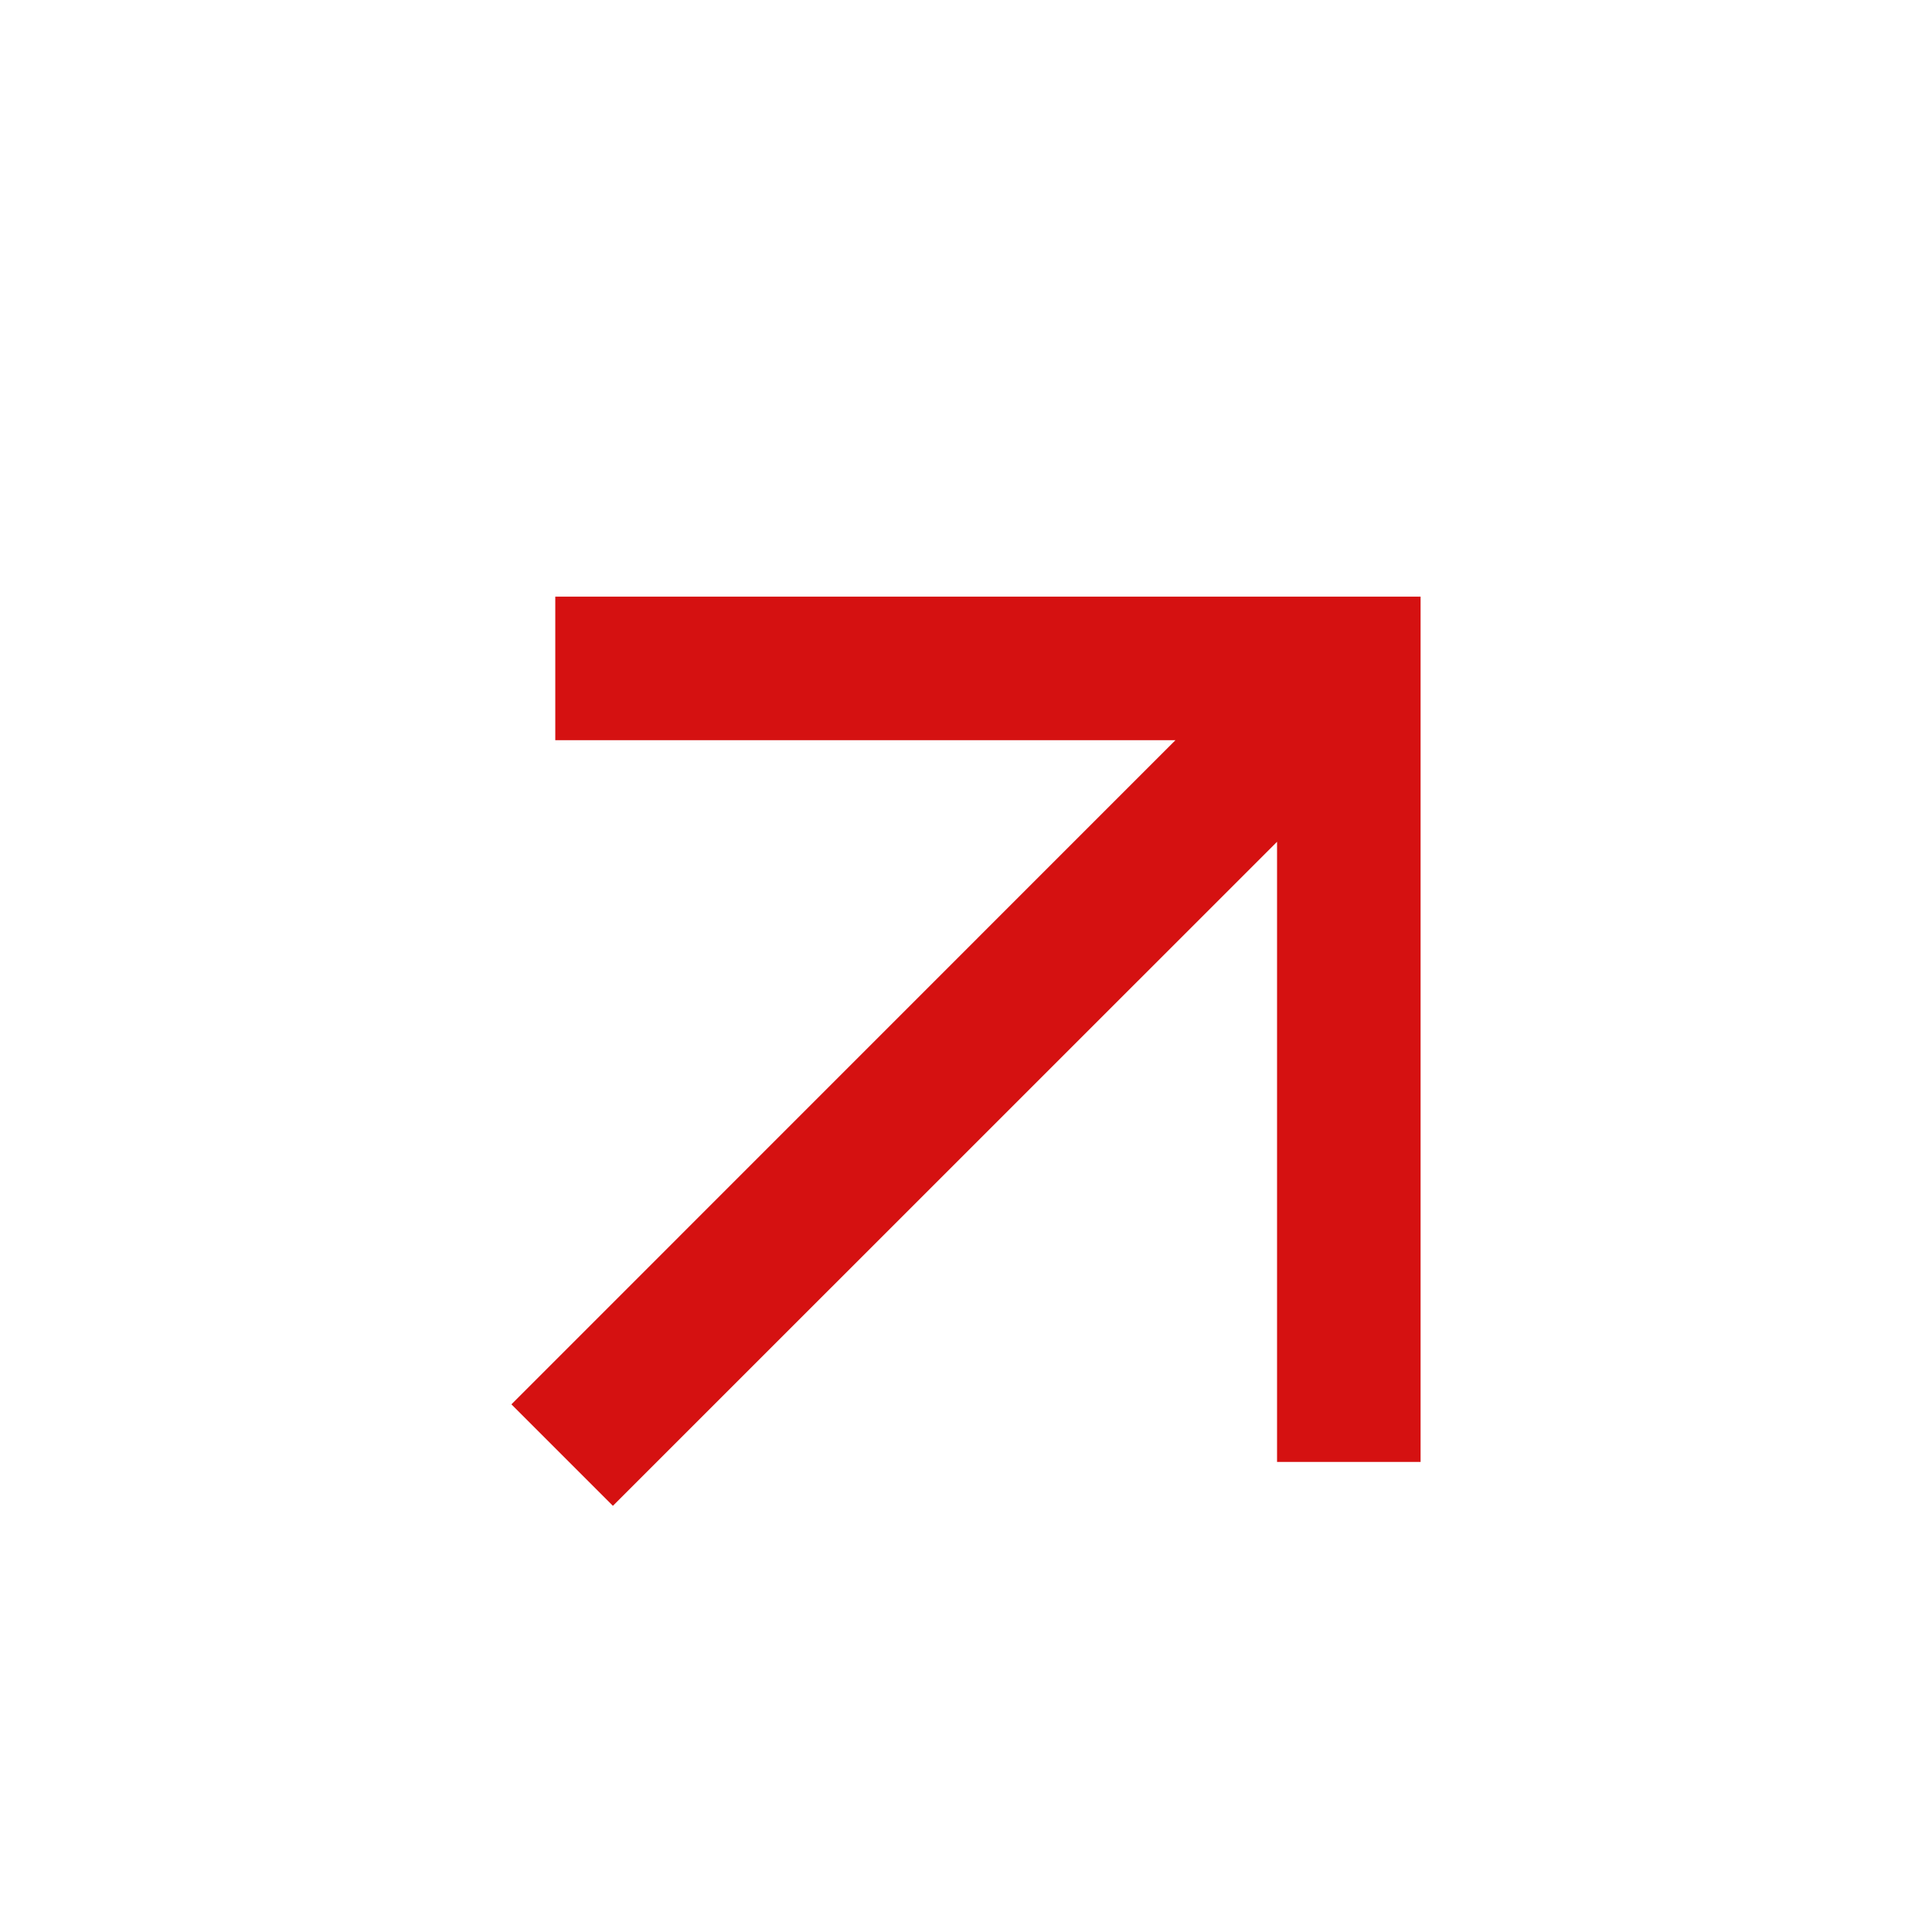
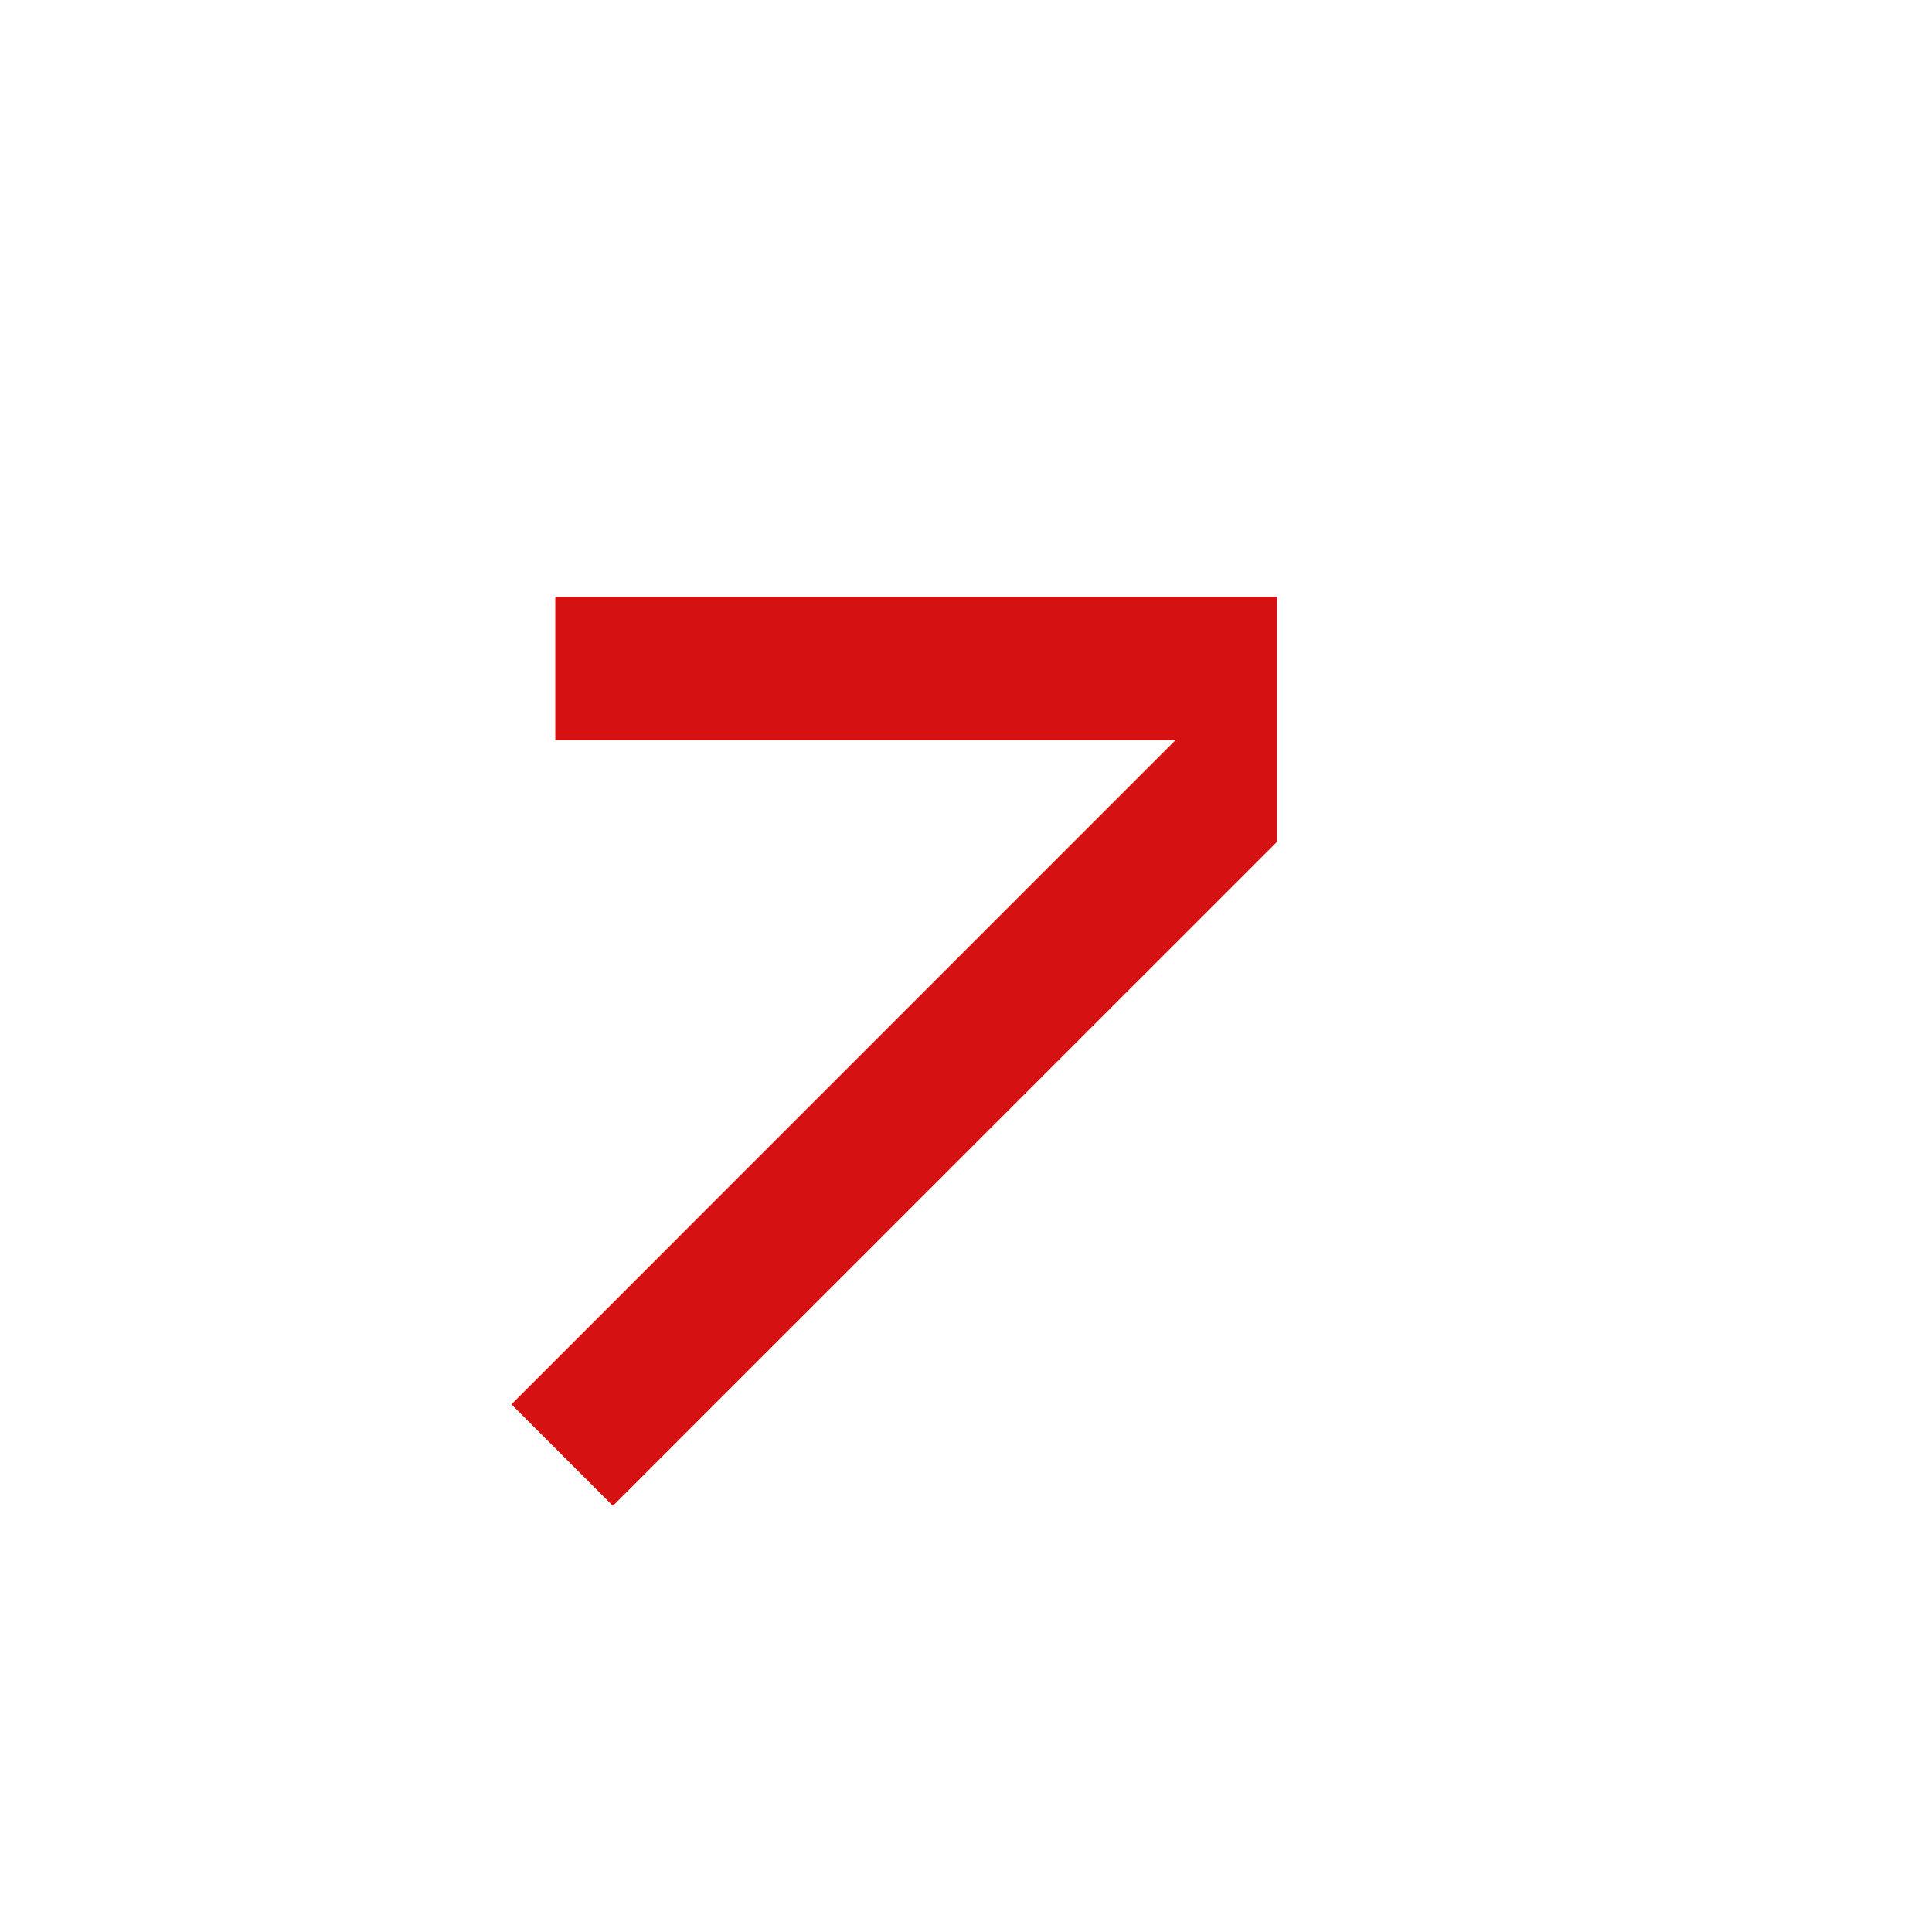
<svg xmlns="http://www.w3.org/2000/svg" width="17" height="17" viewBox="0 0 17 17" fill="none">
-   <path d="M12.5 5.25H4.886V6.513H10.343L4.5 12.357L5.393 13.25L11.237 7.407V12.864H12.5V5.25Z" fill="#D51111" />
+   <path d="M12.5 5.25H4.886V6.513H10.343L4.5 12.357L5.393 13.25L11.237 7.407V12.864V5.25Z" fill="#D51111" />
</svg>